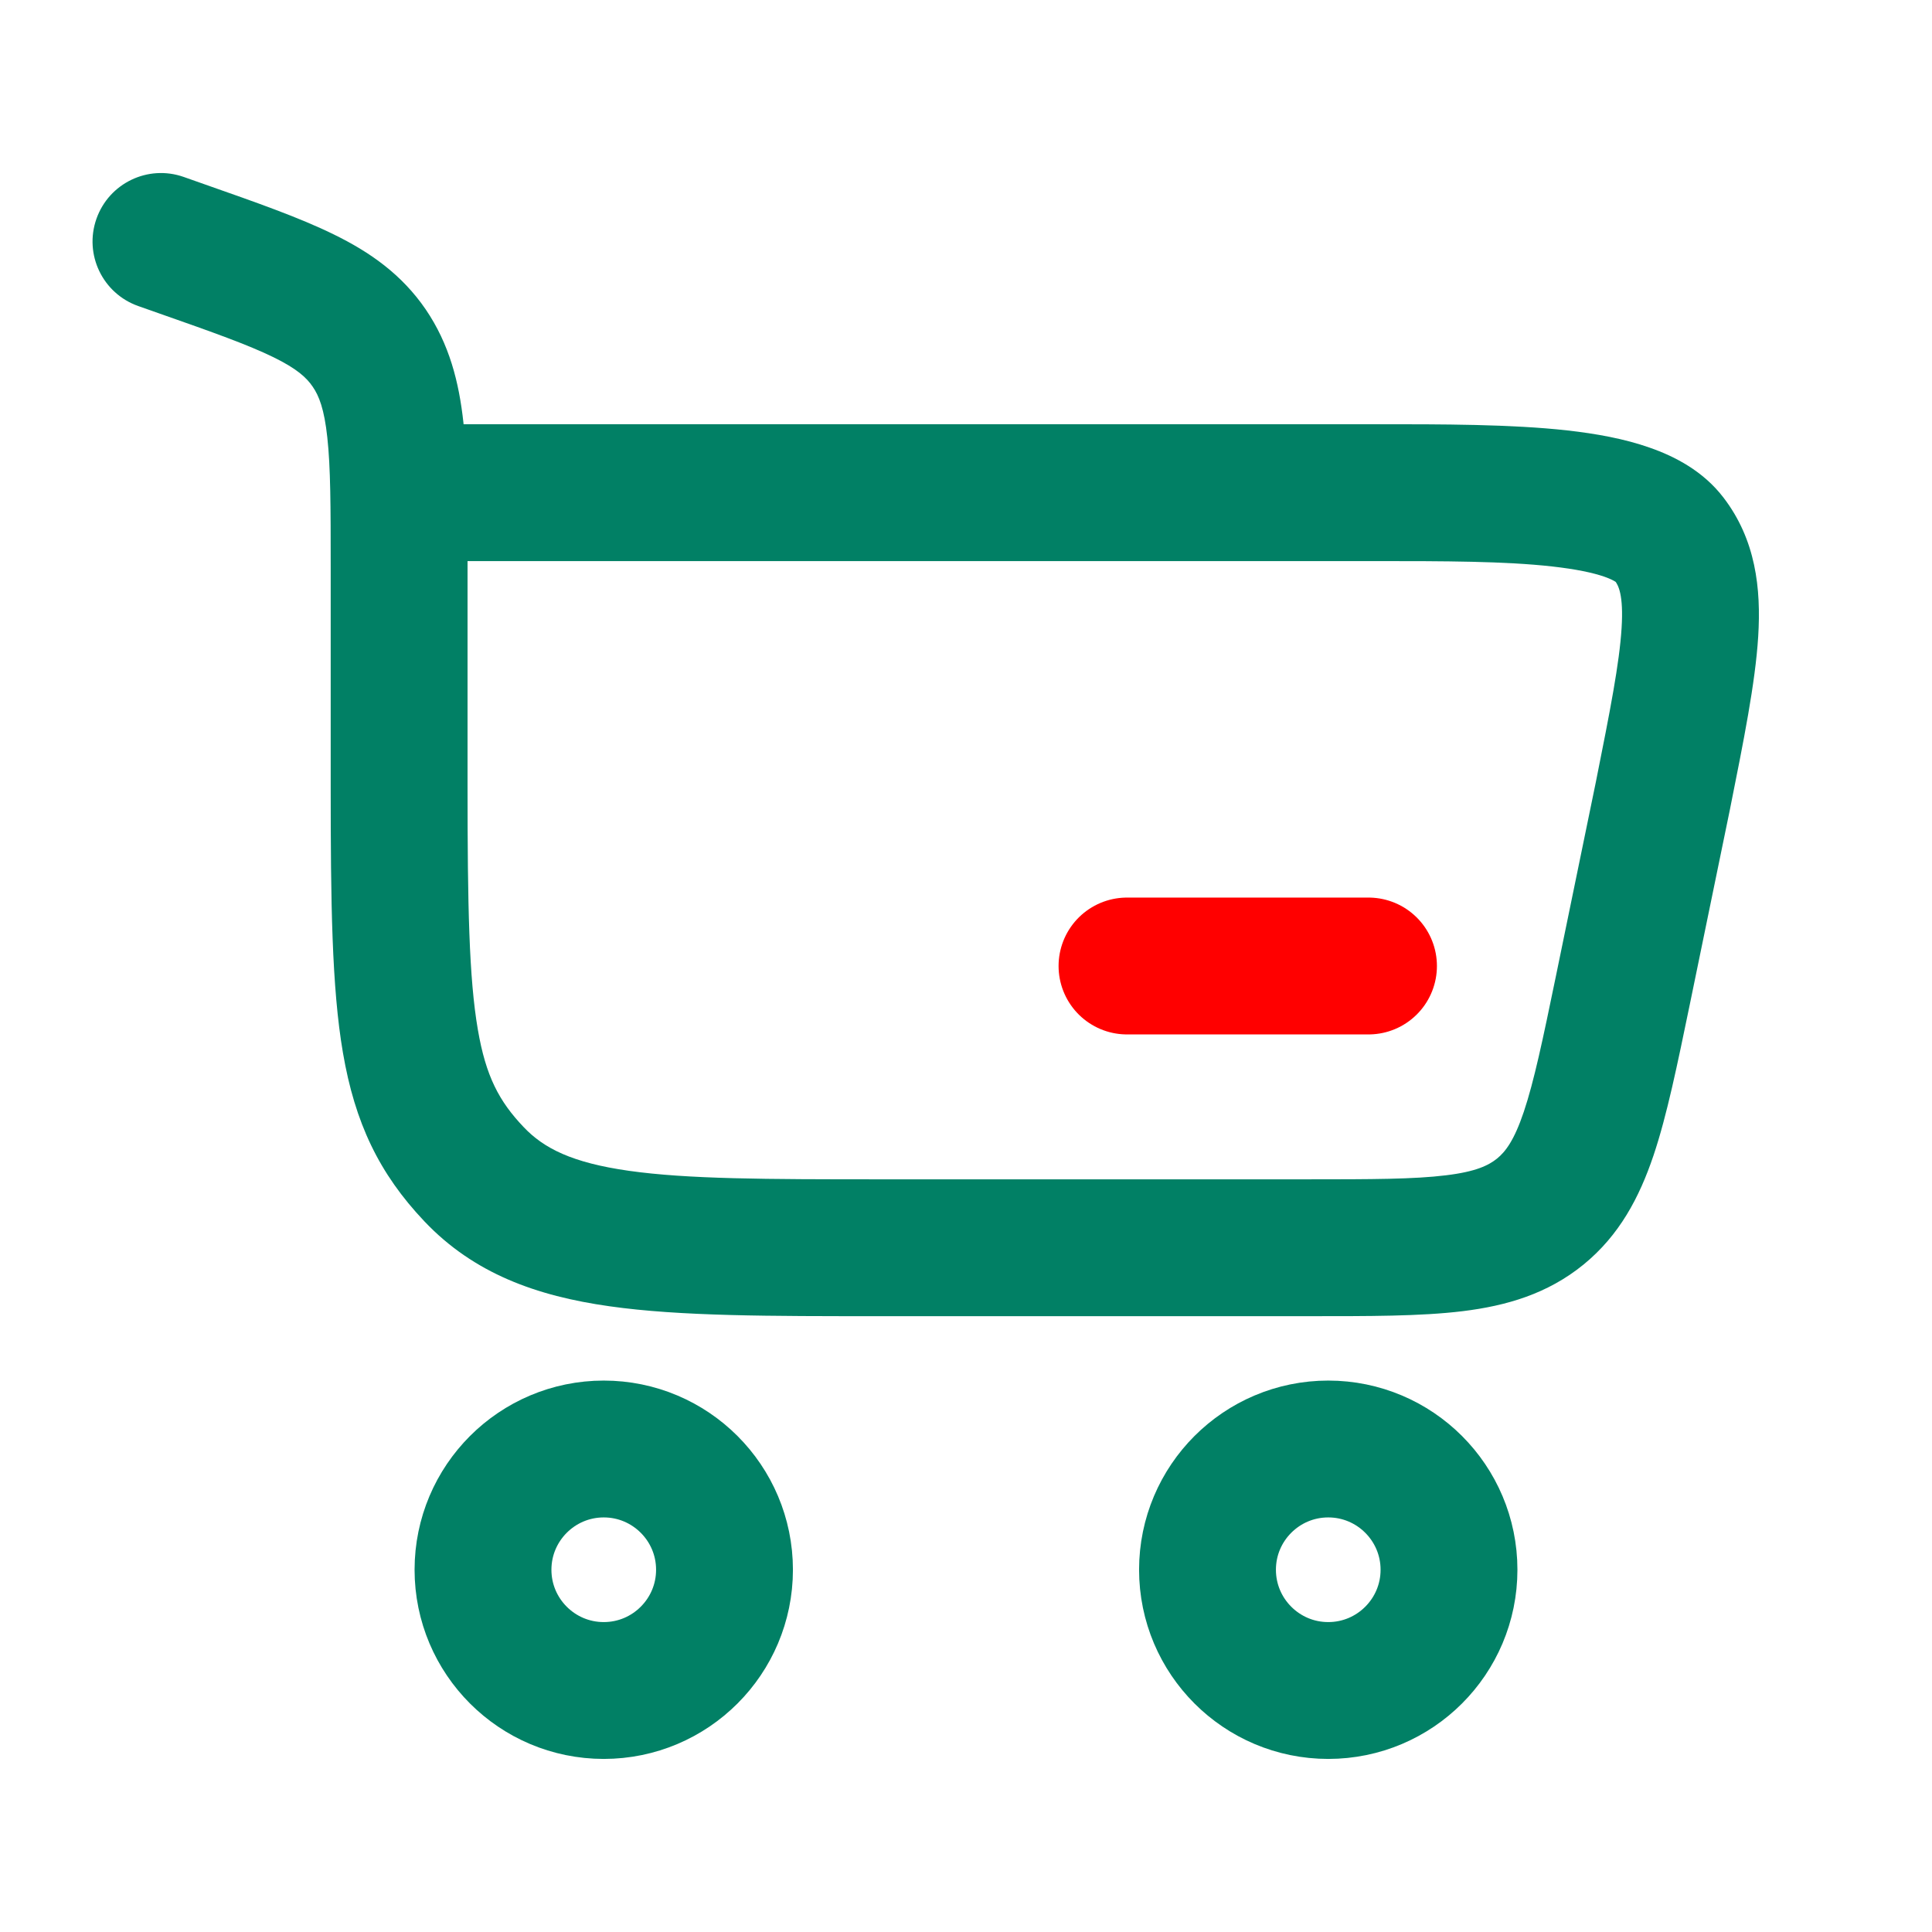
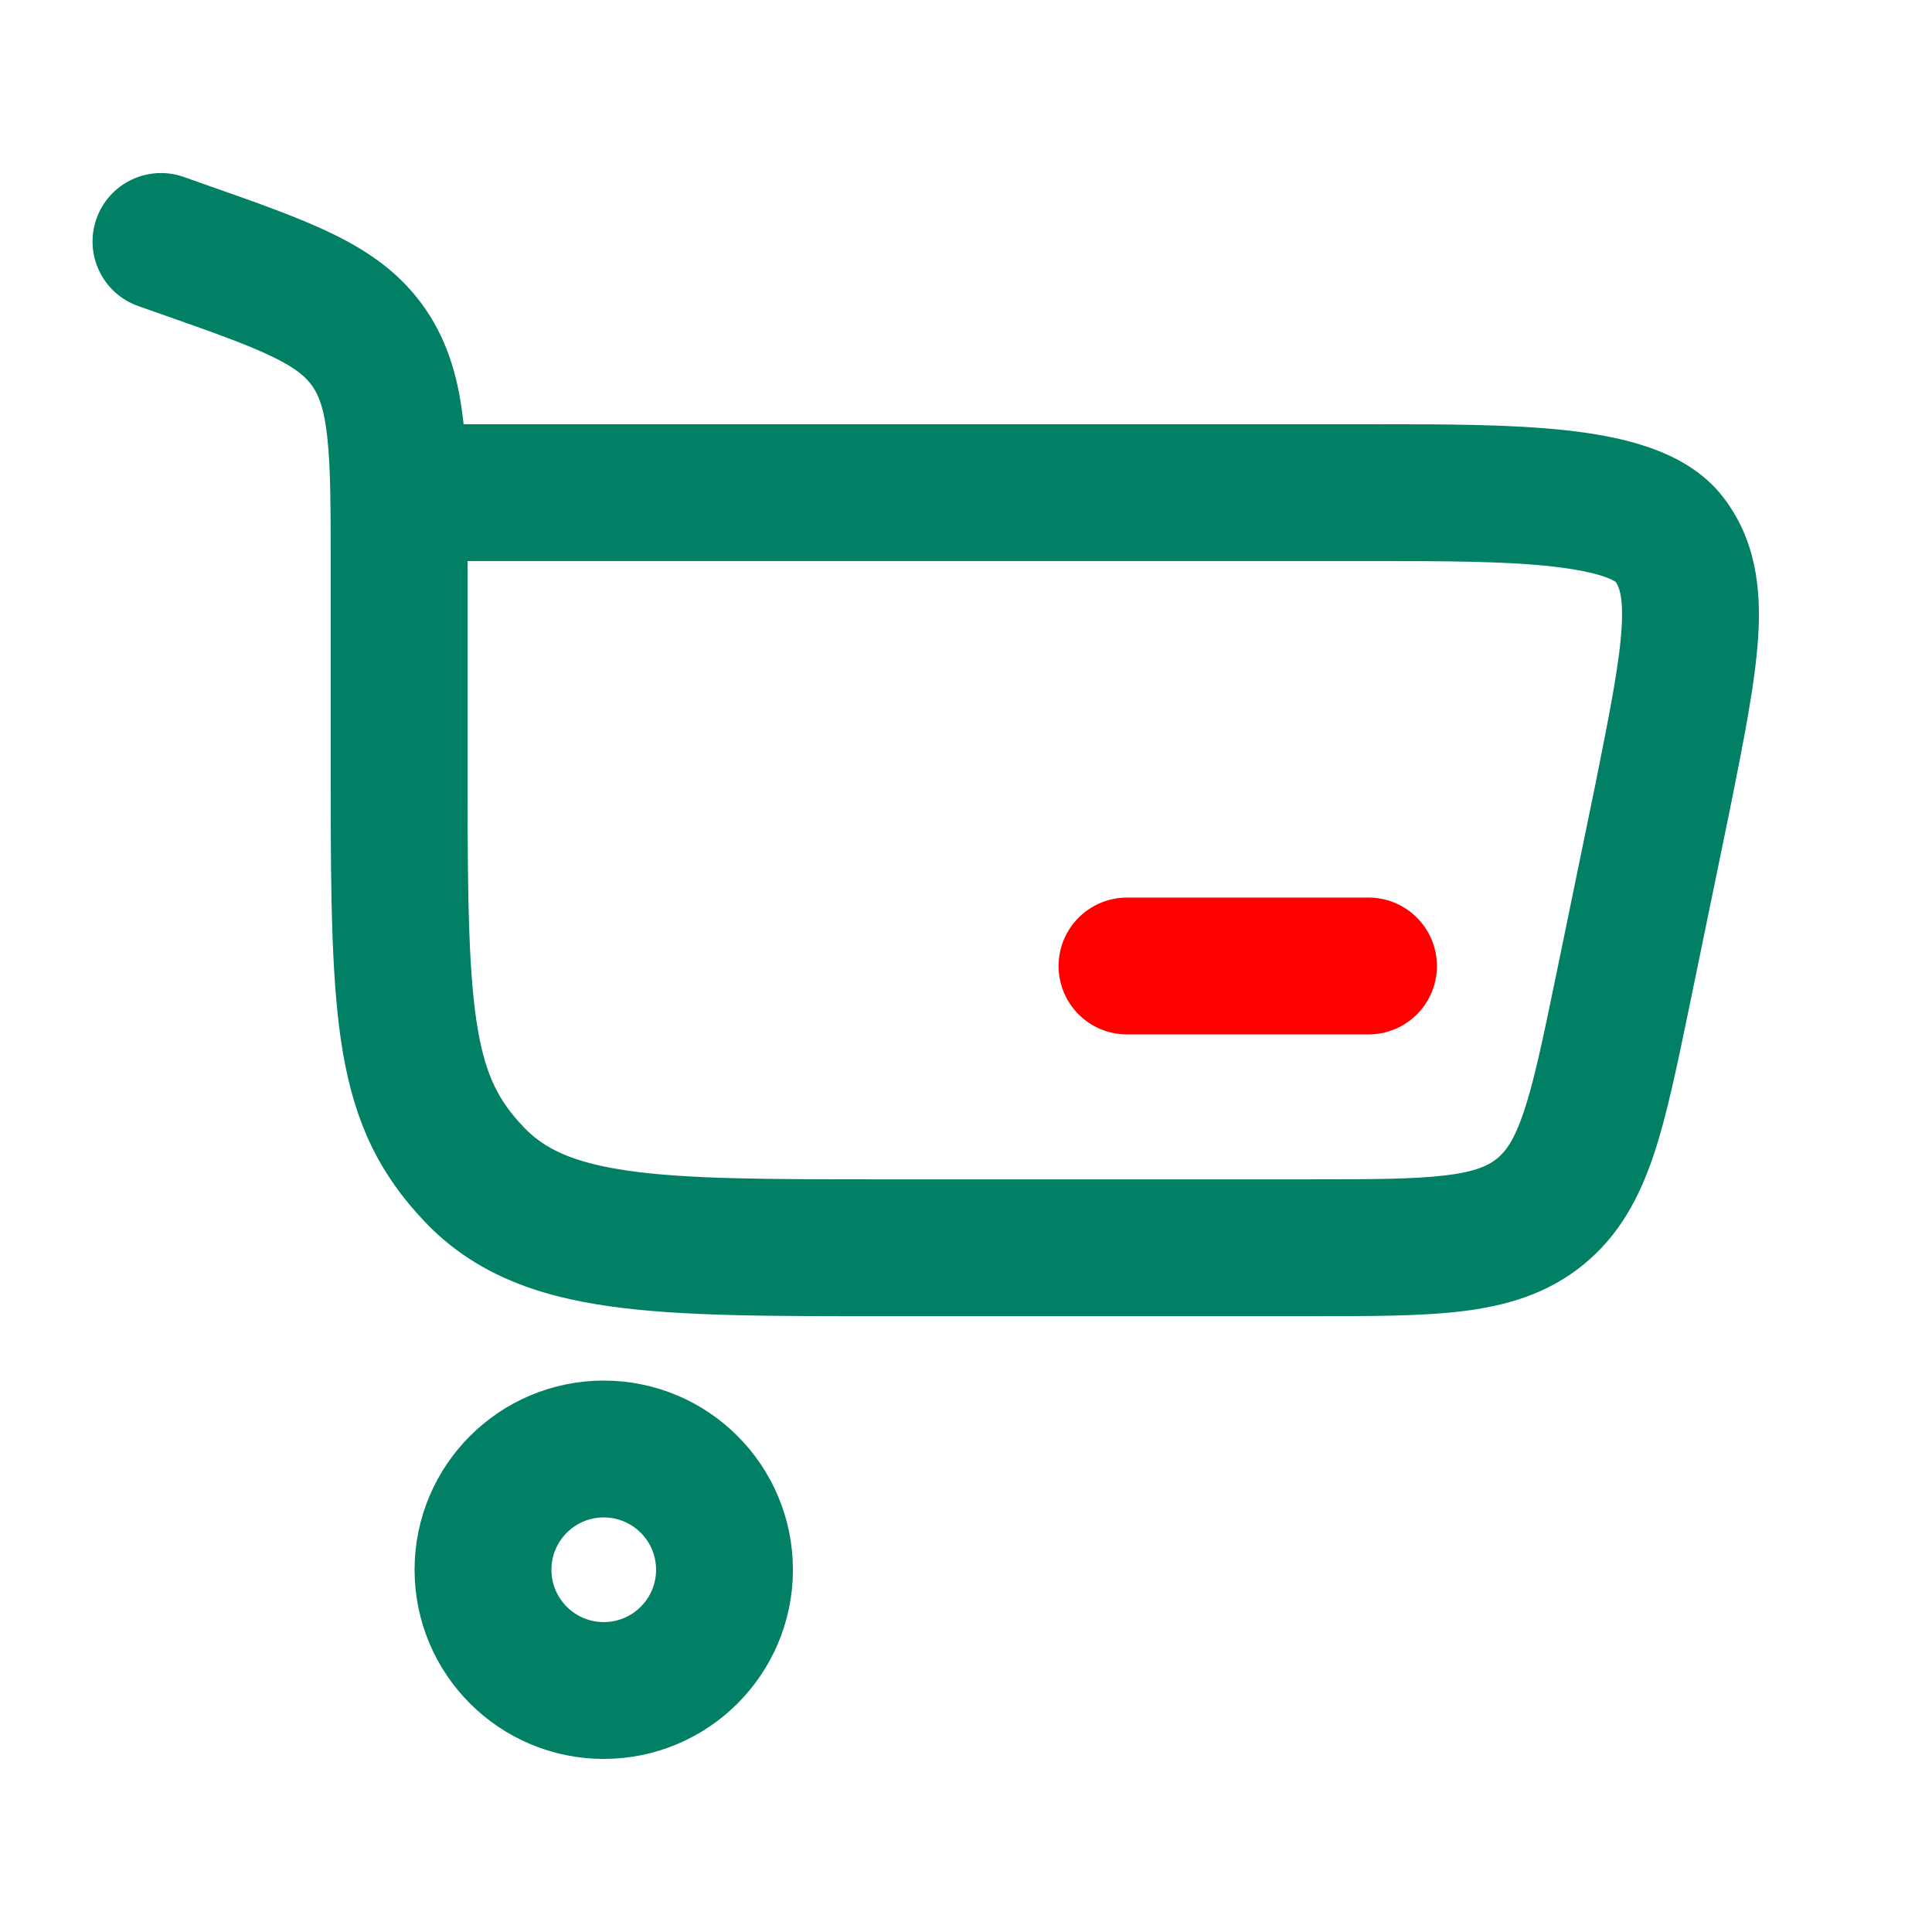
<svg xmlns="http://www.w3.org/2000/svg" width="24" height="24" viewBox="0 0 24 24" fill="none">
  <path d="M7.5 18C8.328 18 9 18.672 9 19.5C9 20.328 8.328 21 7.5 21C6.672 21 6 20.328 6 19.5C6 18.672 6.672 18 7.5 18Z" stroke="#018065" stroke-width="1.7" />
-   <path d="M16.5 18C17.328 18 18 18.672 18 19.5C18 20.328 17.328 21 16.5 21C15.672 21 15 20.328 15 19.5C15 18.672 15.672 18 16.5 18Z" stroke="#018065" stroke-width="1.7" />
  <path d="M2.261 3.092L2.543 2.29L2.543 2.29L2.261 3.092ZM2.282 2.198C1.839 2.042 1.354 2.275 1.198 2.718C1.042 3.161 1.275 3.646 1.718 3.802L2 3L2.282 2.198ZM4.586 4.323L5.288 3.843L5.288 3.843L4.586 4.323ZM5.888 14.586L5.271 15.171L5.271 15.171L5.888 14.586ZM20.658 9.883L21.49 10.054L21.491 10.049L20.658 9.883ZM20.158 12.307L20.991 12.479L20.991 12.479L20.158 12.307ZM20.735 6.697L20.061 7.215L20.061 7.215L20.735 6.697ZM19.134 15.05L18.597 14.392L18.597 14.392L19.134 15.05ZM4.958 9.76H5.808V7.038H4.958H4.108V9.76H4.958ZM2.261 3.092L2.543 2.29L2.282 2.198L2 3L1.718 3.802L1.979 3.894L2.261 3.092ZM10.938 15.5V16.35H16.24V15.5V14.65H10.938V15.5ZM4.958 7.038H5.808C5.808 6.333 5.809 5.737 5.757 5.251C5.702 4.746 5.582 4.275 5.288 3.843L4.586 4.323L3.884 4.803C3.962 4.916 4.028 5.079 4.066 5.434C4.107 5.807 4.108 6.296 4.108 7.038H4.958ZM2.261 3.092L1.979 3.894C2.649 4.129 3.081 4.283 3.398 4.438C3.692 4.582 3.809 4.693 3.884 4.803L4.586 4.323L5.288 3.843C4.99 3.408 4.596 3.132 4.146 2.912C3.719 2.702 3.175 2.512 2.543 2.29L2.261 3.092ZM4.958 9.76H4.108C4.108 11.21 4.121 12.267 4.26 13.077C4.409 13.949 4.71 14.579 5.271 15.171L5.888 14.586L6.505 14.001C6.199 13.68 6.035 13.368 5.936 12.79C5.826 12.151 5.808 11.252 5.808 9.76H4.958ZM10.938 15.5V14.65C9.518 14.65 8.543 14.648 7.811 14.544C7.108 14.444 6.756 14.266 6.505 14.001L5.888 14.586L5.271 15.171C5.886 15.82 6.664 16.099 7.572 16.227C8.451 16.352 9.568 16.35 10.938 16.35V15.5ZM4.958 6.12V6.97H17.089V6.12V5.27H4.958V6.12ZM20.658 9.883L19.825 9.711L19.326 12.136L20.158 12.307L20.991 12.479L21.49 10.054L20.658 9.883ZM17.089 6.12V6.97C17.947 6.97 18.695 6.971 19.283 7.037C19.575 7.07 19.787 7.114 19.933 7.165C20.085 7.219 20.09 7.254 20.061 7.215L20.735 6.697L21.408 6.179C21.157 5.852 20.806 5.67 20.496 5.562C20.18 5.45 19.825 5.387 19.471 5.347C18.769 5.269 17.916 5.27 17.089 5.27V6.12ZM20.658 9.883L21.491 10.049C21.66 9.204 21.805 8.485 21.841 7.907C21.878 7.31 21.811 6.703 21.408 6.179L20.735 6.697L20.061 7.215C20.102 7.268 20.17 7.385 20.144 7.802C20.117 8.237 20.003 8.822 19.824 9.716L20.658 9.883ZM16.24 15.5V16.35C17 16.35 17.646 16.352 18.169 16.288C18.715 16.221 19.224 16.073 19.671 15.709L19.134 15.05L18.597 14.392C18.491 14.477 18.335 14.555 17.962 14.6C17.567 14.649 17.042 14.65 16.24 14.65V15.5ZM20.158 12.307L19.326 12.136C19.164 12.921 19.056 13.434 18.929 13.812C18.809 14.168 18.702 14.306 18.597 14.392L19.134 15.05L19.671 15.709C20.117 15.345 20.364 14.876 20.54 14.355C20.708 13.856 20.837 13.223 20.991 12.479L20.158 12.307Z" fill="#018065" />
  <path d="M14 12H17" stroke="#FF0000" stroke-width="1.7" stroke-linecap="round" />
</svg>